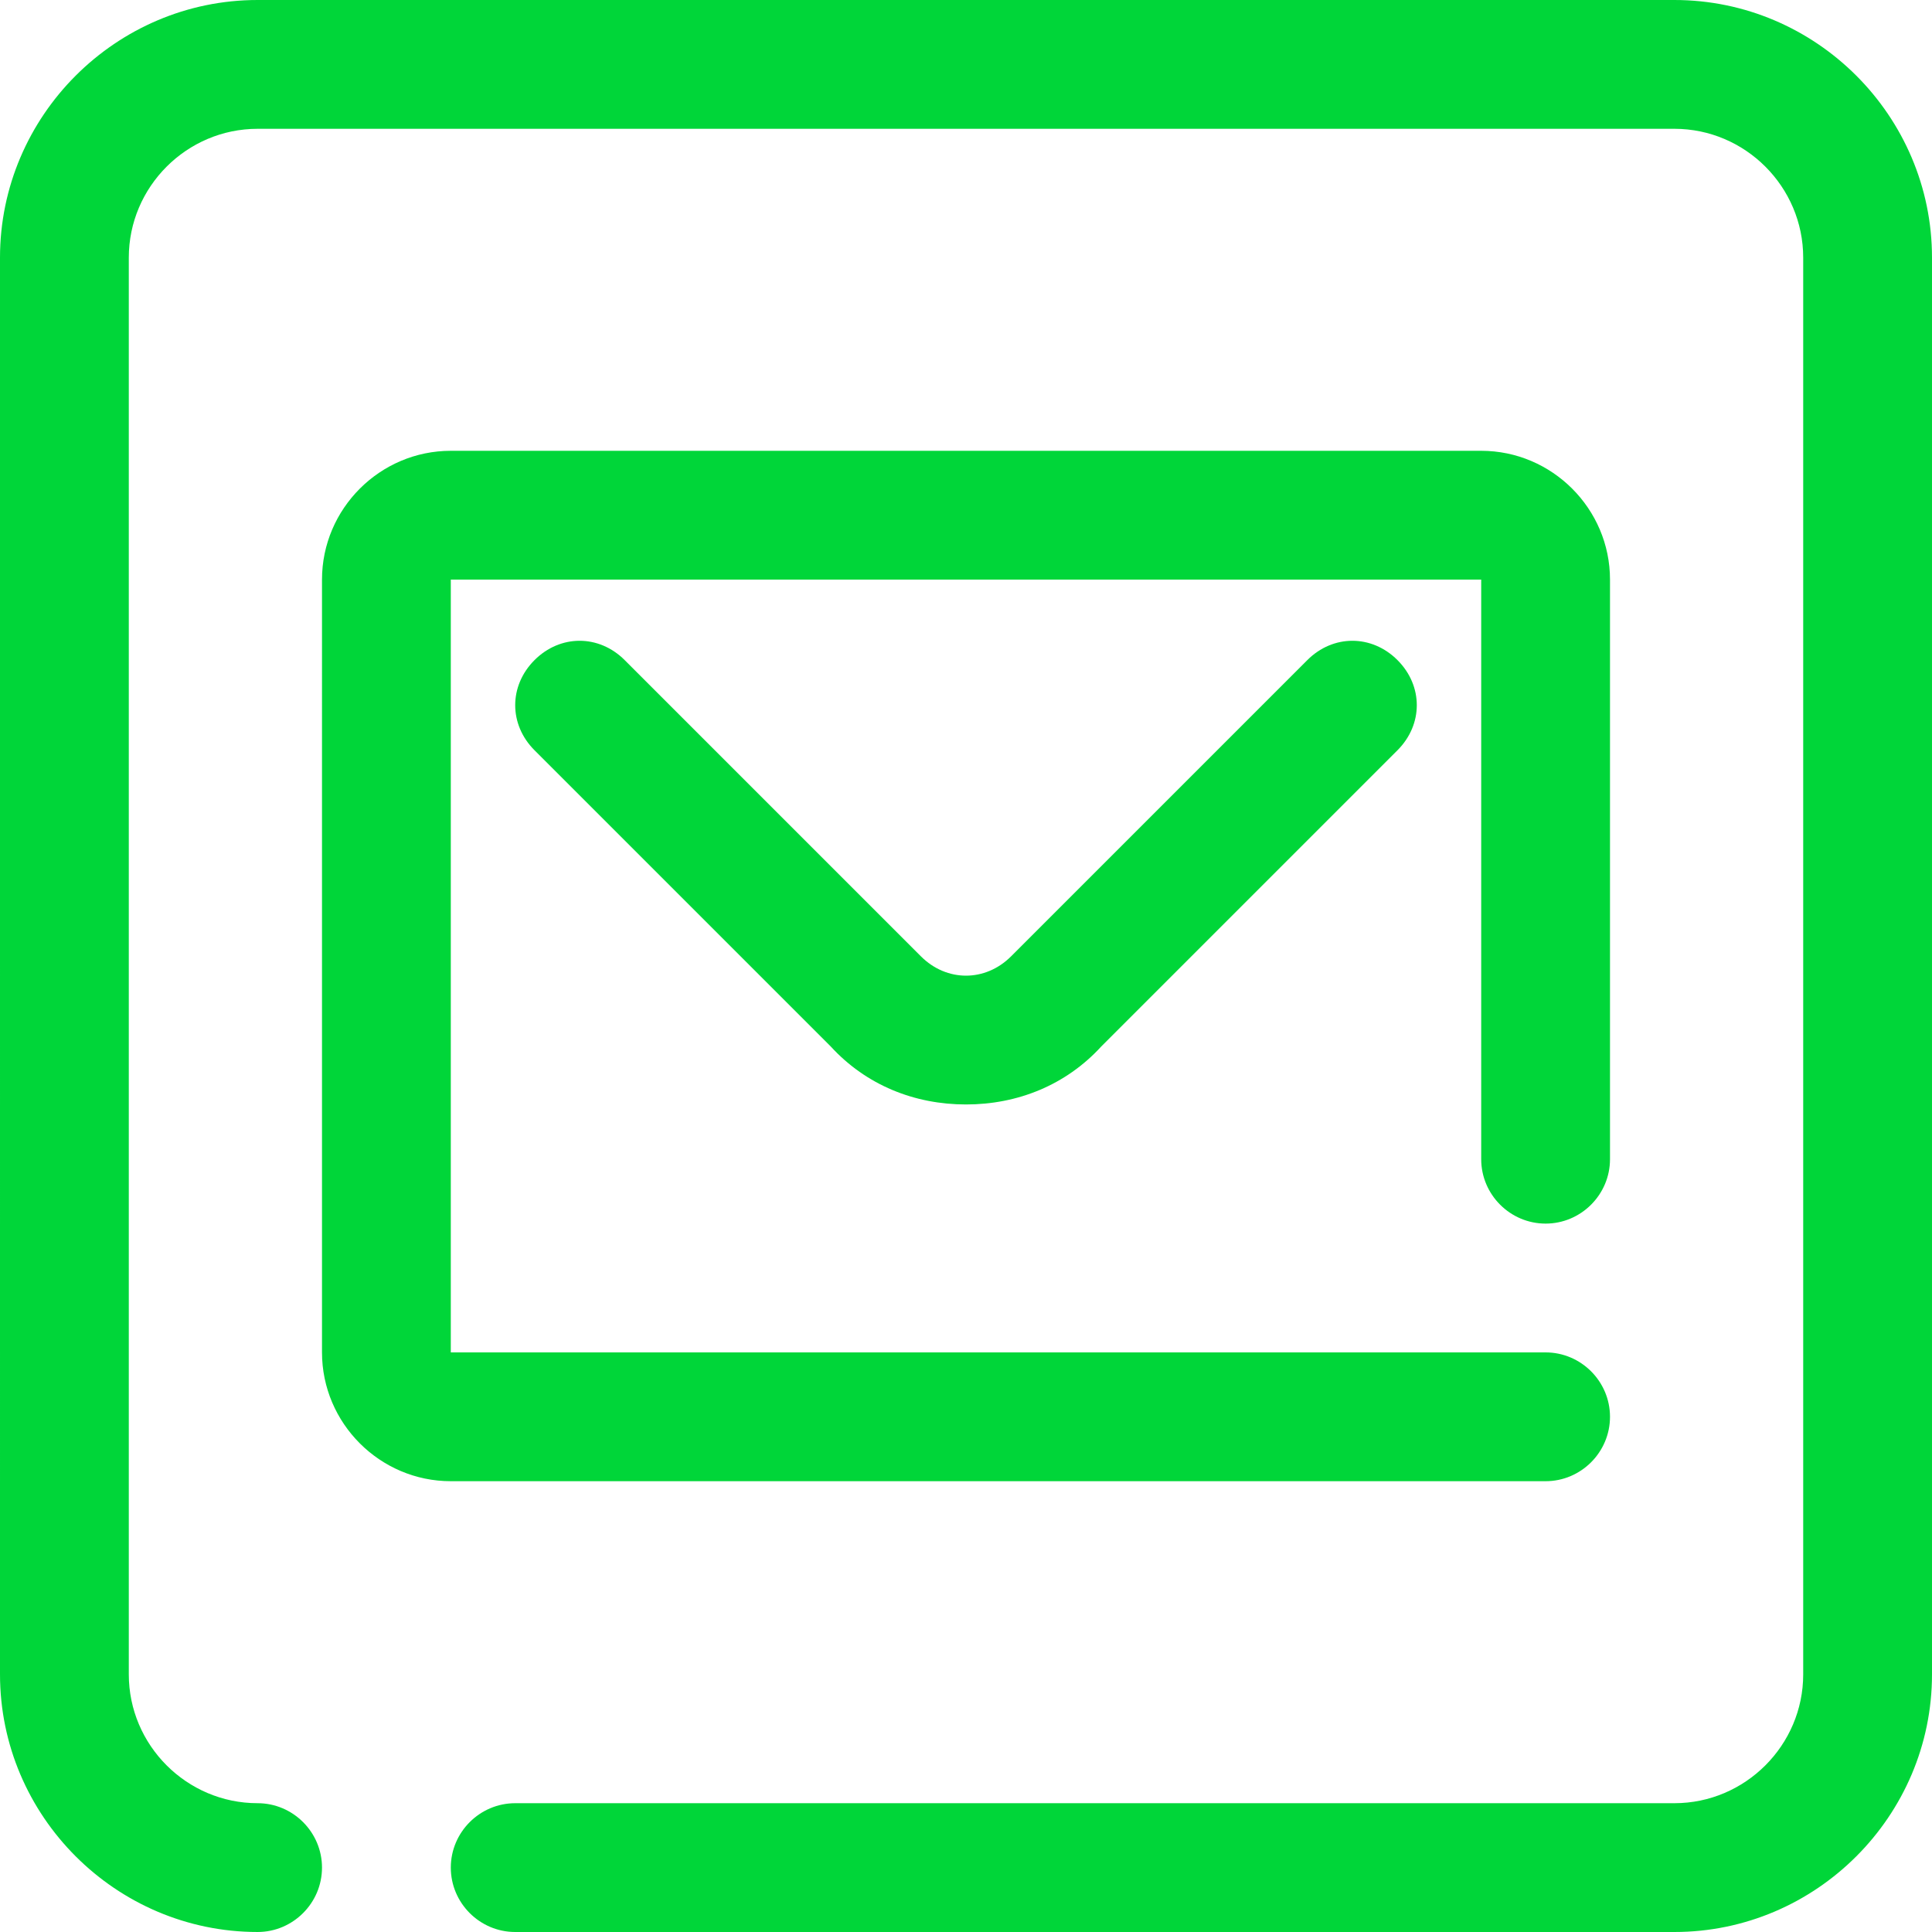
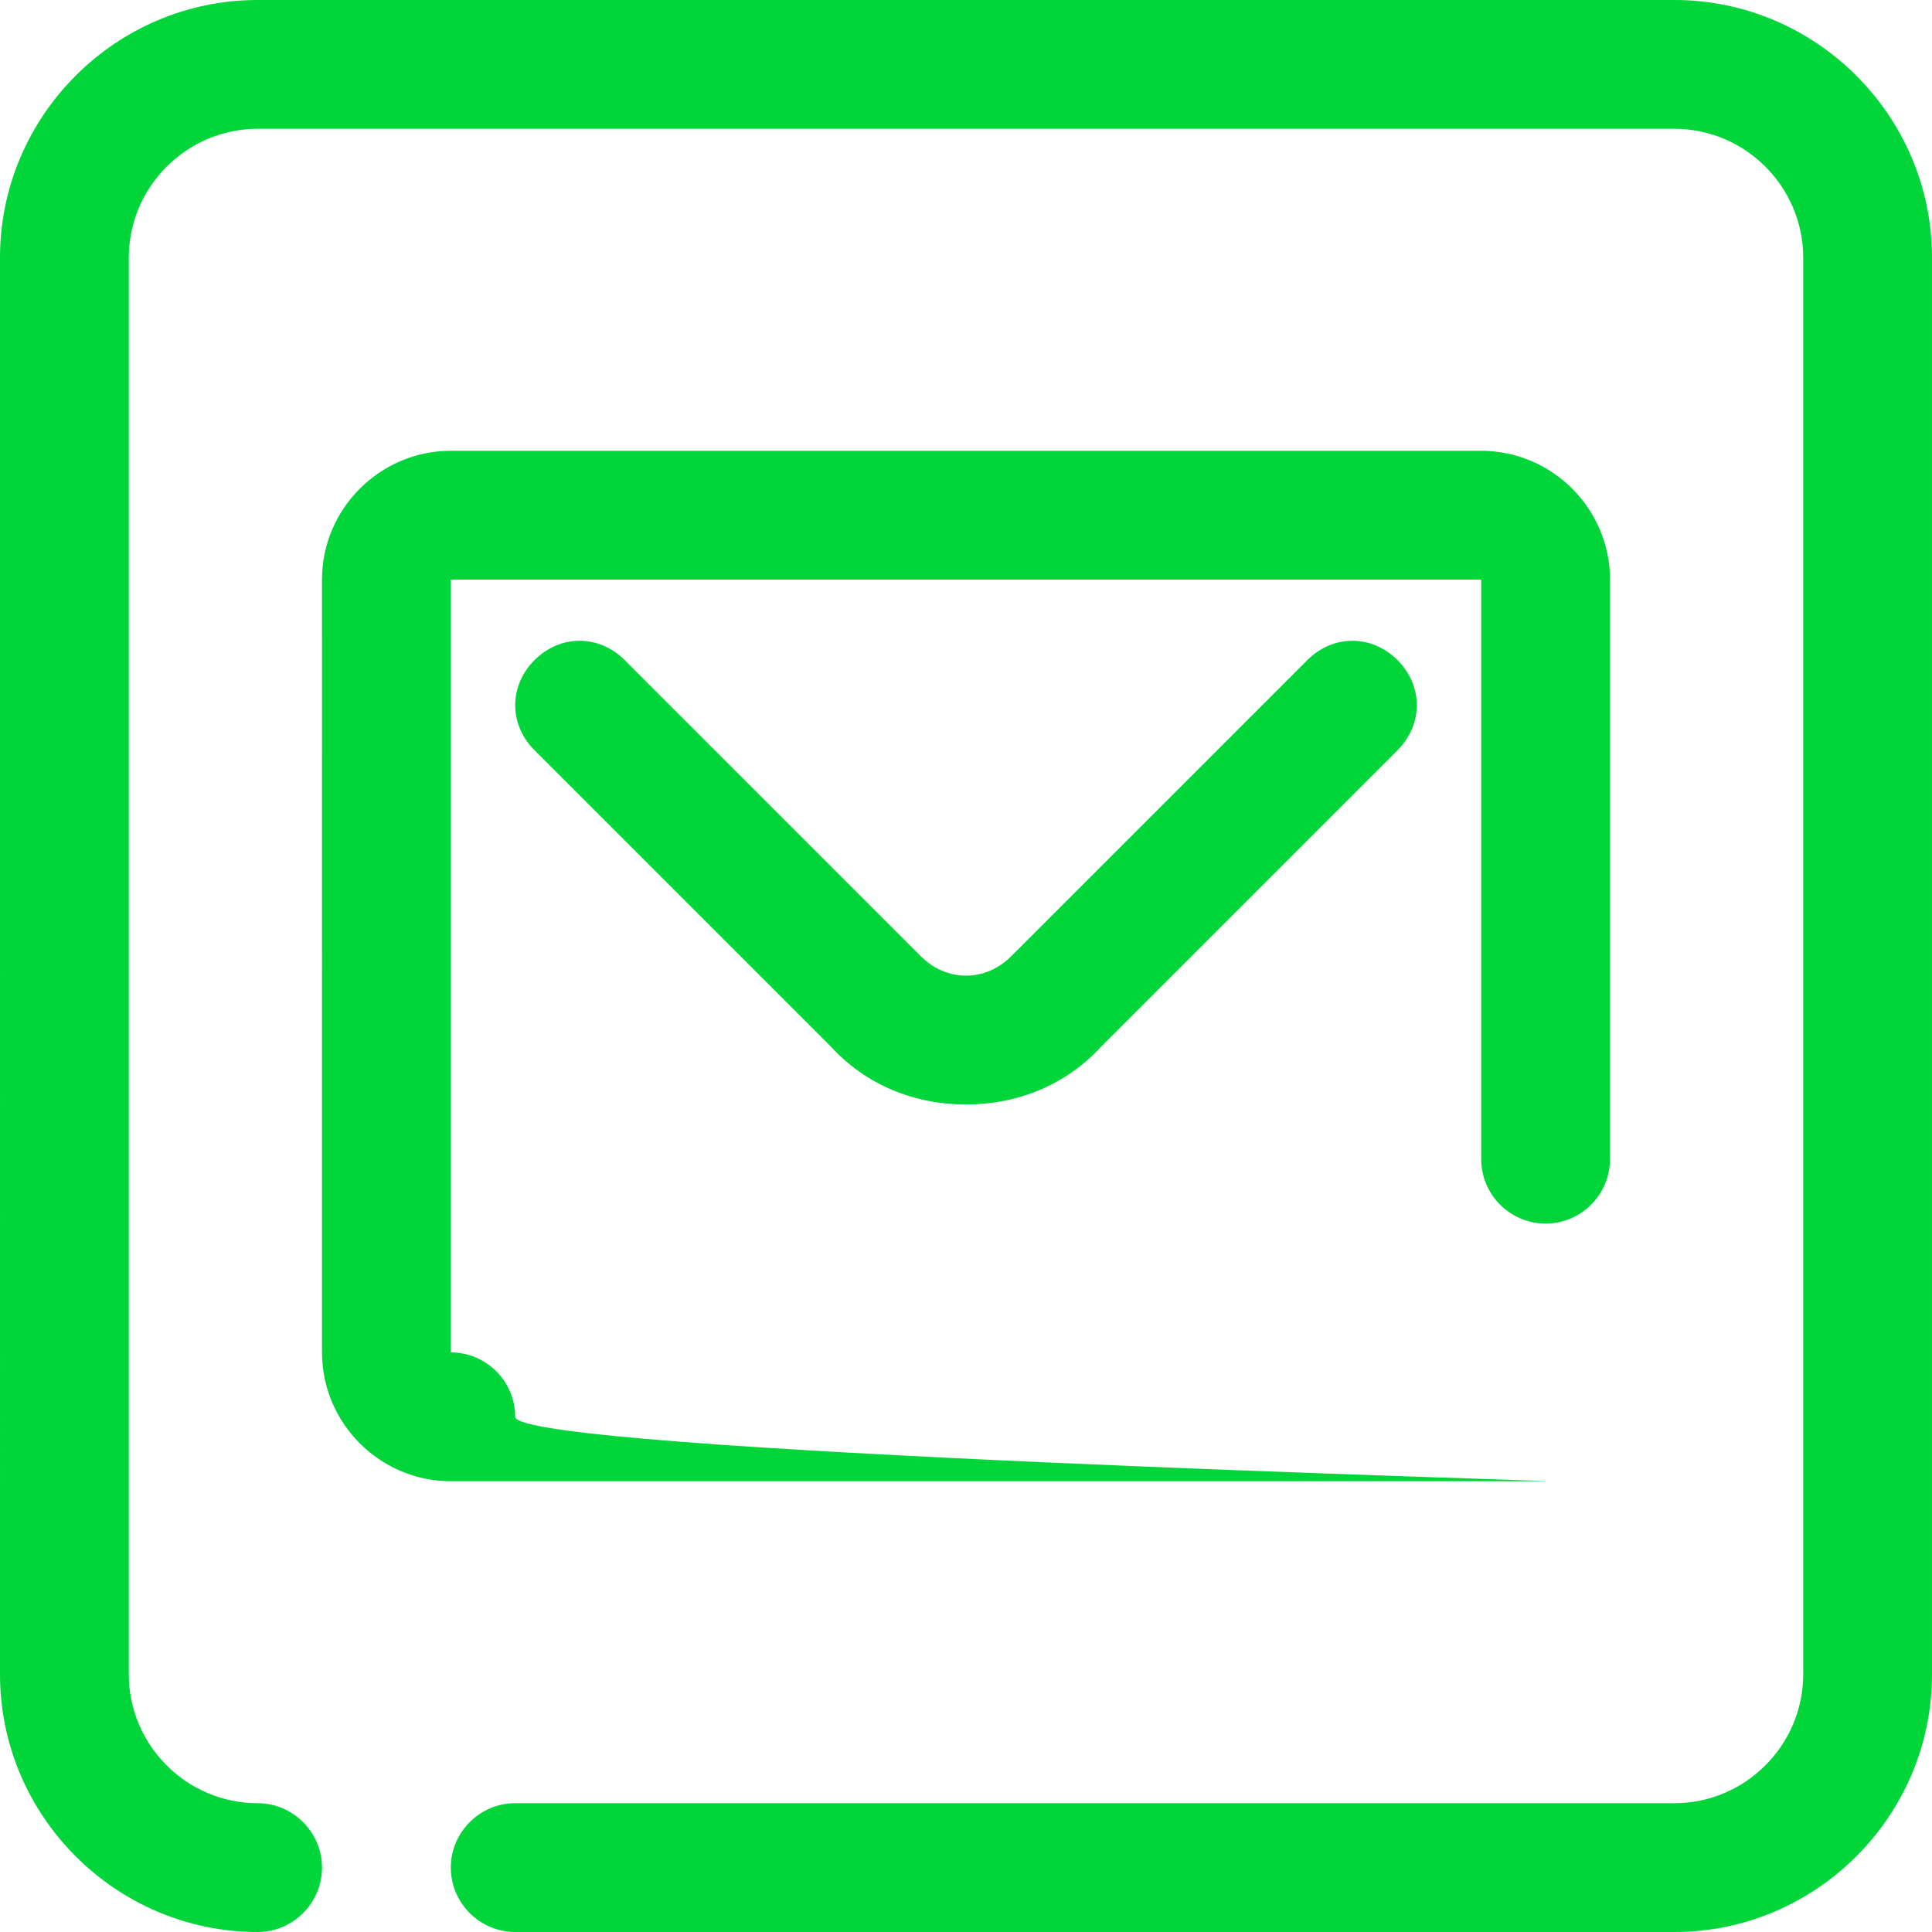
<svg xmlns="http://www.w3.org/2000/svg" version="1.1" id="Layer_1" x="0px" y="0px" viewBox="0 0 60 60" style="enable-background:new 0 0 60 60;" xml:space="preserve">
  <style type="text/css">
	.st0{fill:#00D639;}
</style>
  <g id="surface1">
-     <path class="st0" d="M52,60H16c-1.1,0-2-0.9-2-2s0.9-2,2-2h36c2.2,0,4-1.8,4-4V8c0-2.2-1.8-4-4-4H8C5.8,4,4,5.8,4,8v44   c0,2.2,1.8,4,4,4c1.1,0,2,0.9,2,2s-0.9,2-2,2c-4.4,0-8-3.6-8-8V8c0-4.4,3.6-8,8-8h44c4.4,0,8,3.6,8,8v44C60,56.4,56.4,60,52,60z    M48,46H14c-2.2,0-4-1.8-4-4V18c0-2.2,1.8-4,4-4h32c2.2,0,4,1.8,4,4v18c0,1.1-0.9,2-2,2s-2-0.9-2-2V18H14v24h34c1.1,0,2,0.9,2,2   S49.1,46,48,46z M30,34.3c-1.6,0-3.1-0.6-4.2-1.8l-9.2-9.2c-0.8-0.8-0.8-2,0-2.8c0.8-0.8,2-0.8,2.8,0l9.2,9.2c0.8,0.8,2,0.8,2.8,0   l9.2-9.2c0.8-0.8,2-0.8,2.8,0c0.8,0.8,0.8,2,0,2.8l-9.2,9.2C33.1,33.7,31.6,34.3,30,34.3z" />
+     <path class="st0" d="M52,60H16c-1.1,0-2-0.9-2-2s0.9-2,2-2h36c2.2,0,4-1.8,4-4V8c0-2.2-1.8-4-4-4H8C5.8,4,4,5.8,4,8v44   c0,2.2,1.8,4,4,4c1.1,0,2,0.9,2,2s-0.9,2-2,2c-4.4,0-8-3.6-8-8V8c0-4.4,3.6-8,8-8h44c4.4,0,8,3.6,8,8v44C60,56.4,56.4,60,52,60z    M48,46H14c-2.2,0-4-1.8-4-4V18c0-2.2,1.8-4,4-4h32c2.2,0,4,1.8,4,4v18c0,1.1-0.9,2-2,2s-2-0.9-2-2V18H14v24c1.1,0,2,0.9,2,2   S49.1,46,48,46z M30,34.3c-1.6,0-3.1-0.6-4.2-1.8l-9.2-9.2c-0.8-0.8-0.8-2,0-2.8c0.8-0.8,2-0.8,2.8,0l9.2,9.2c0.8,0.8,2,0.8,2.8,0   l9.2-9.2c0.8-0.8,2-0.8,2.8,0c0.8,0.8,0.8,2,0,2.8l-9.2,9.2C33.1,33.7,31.6,34.3,30,34.3z" />
  </g>
</svg>